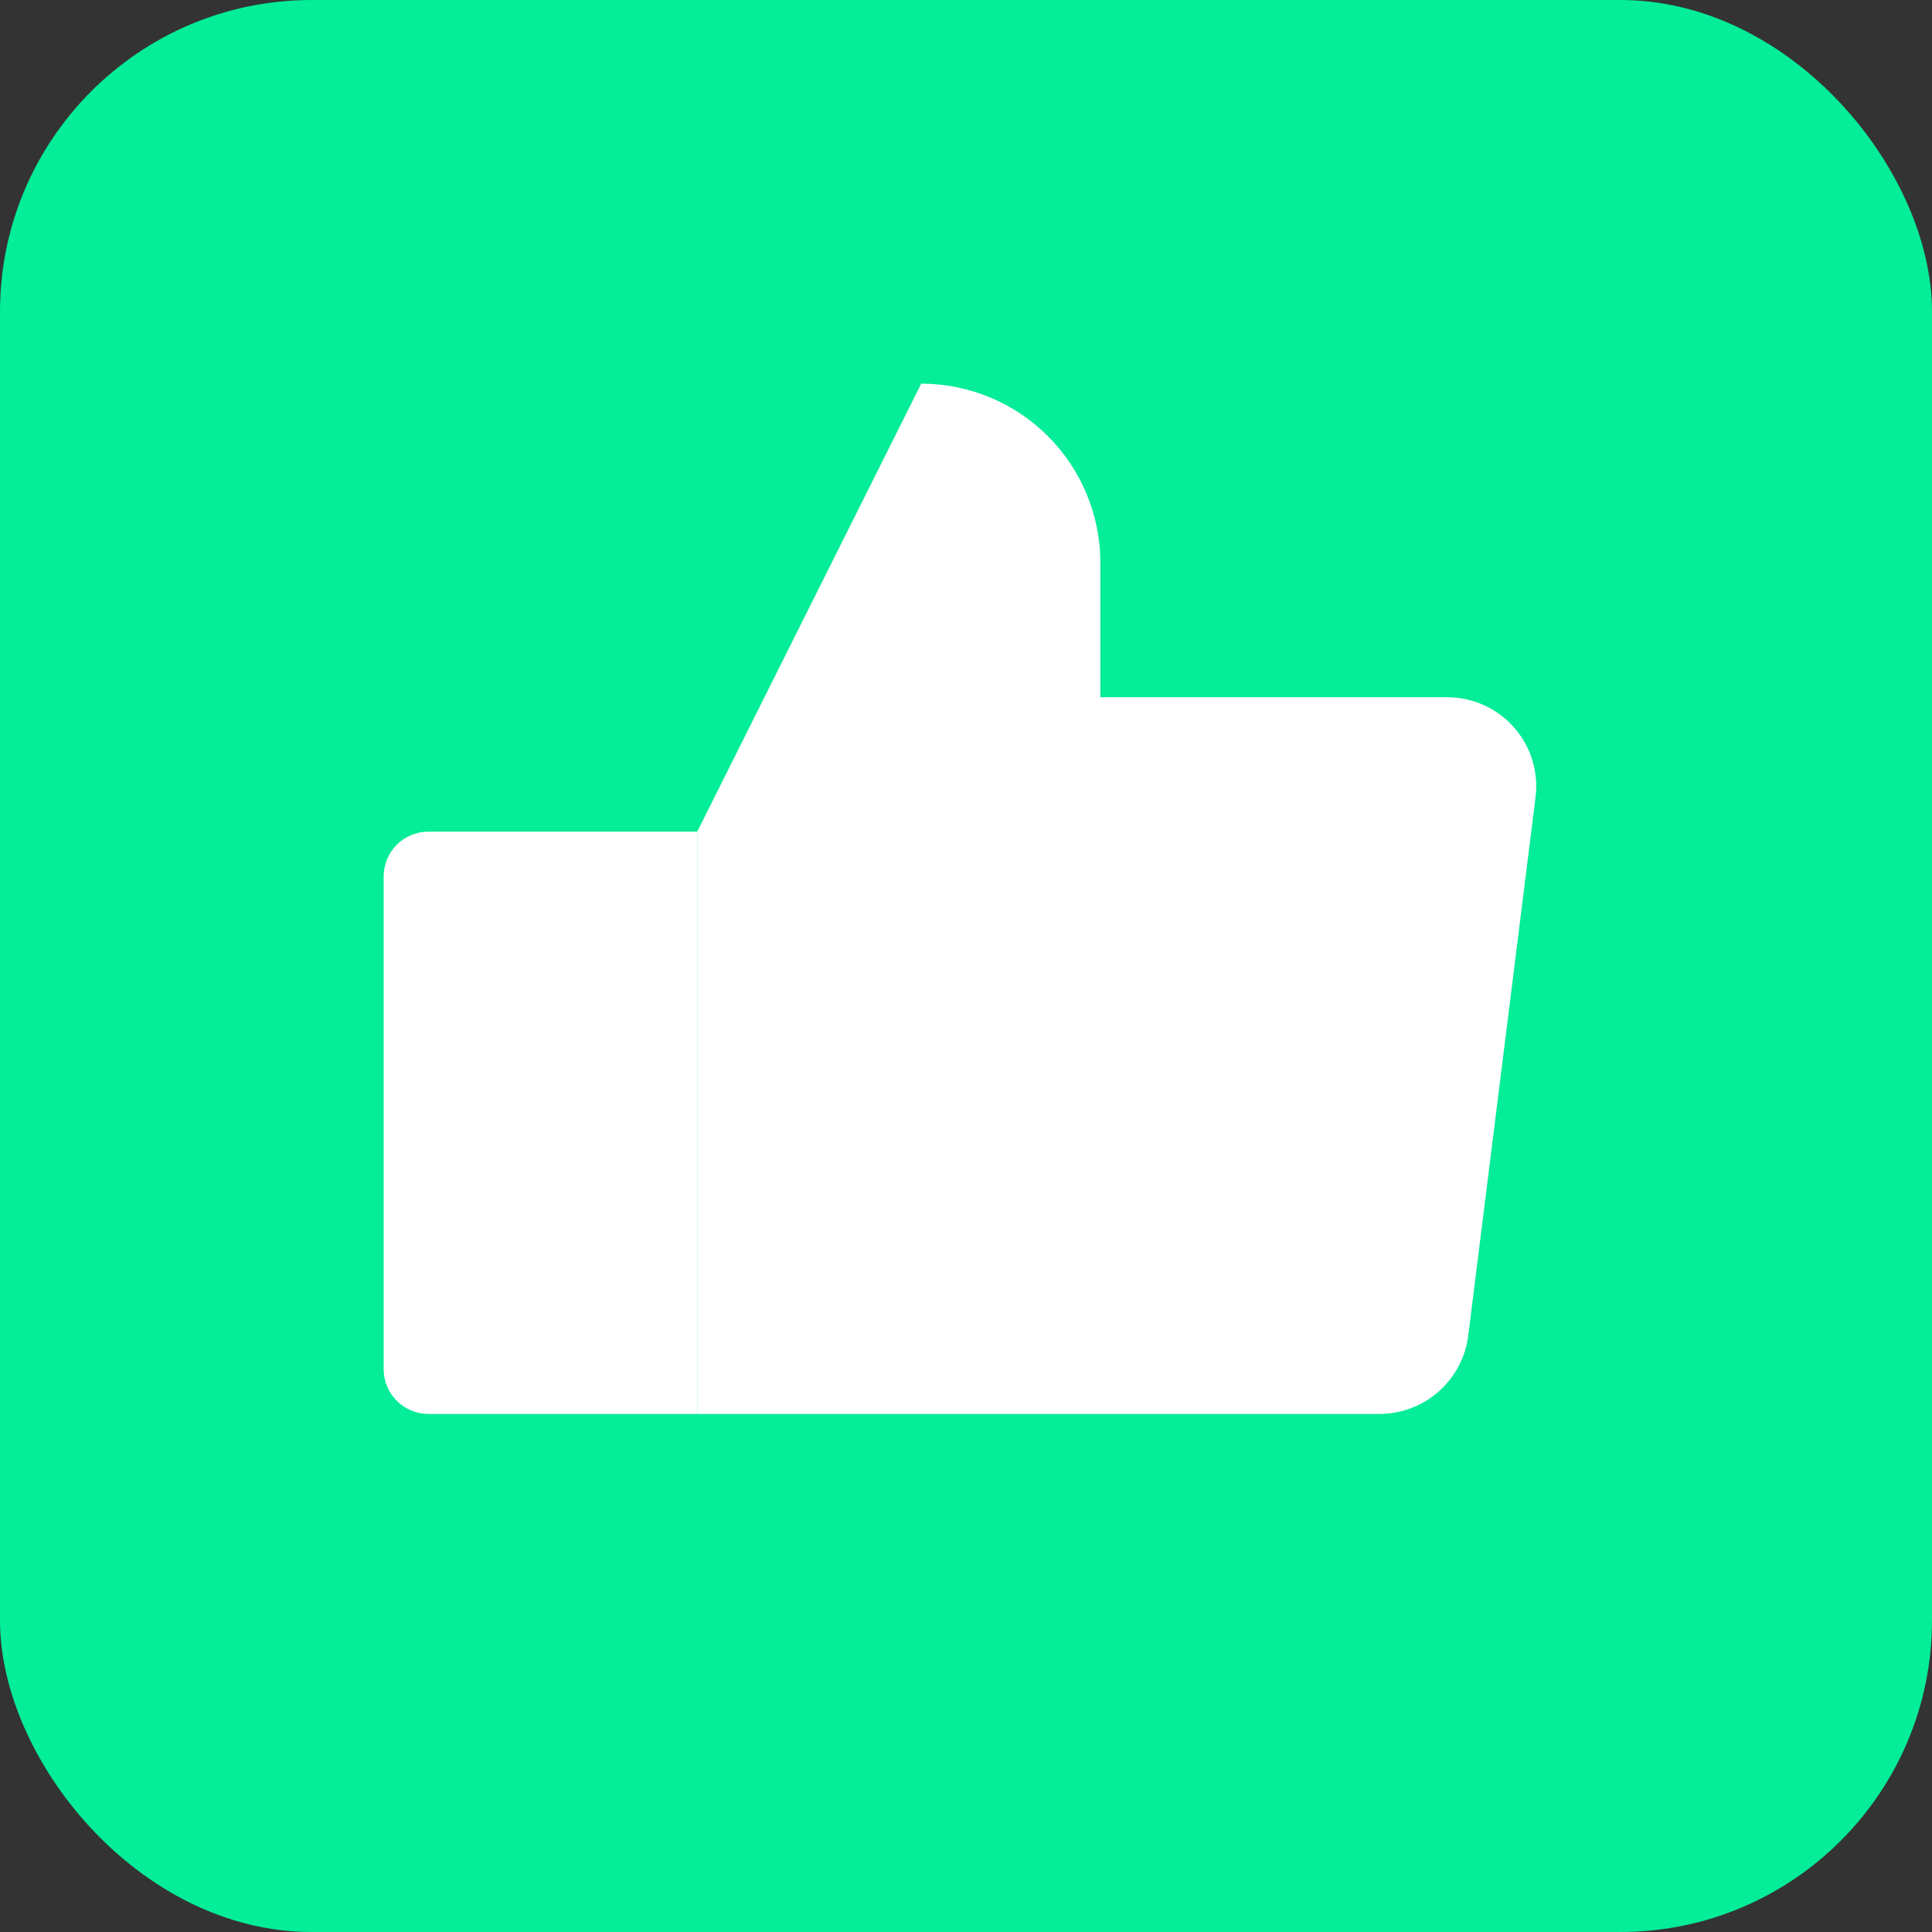
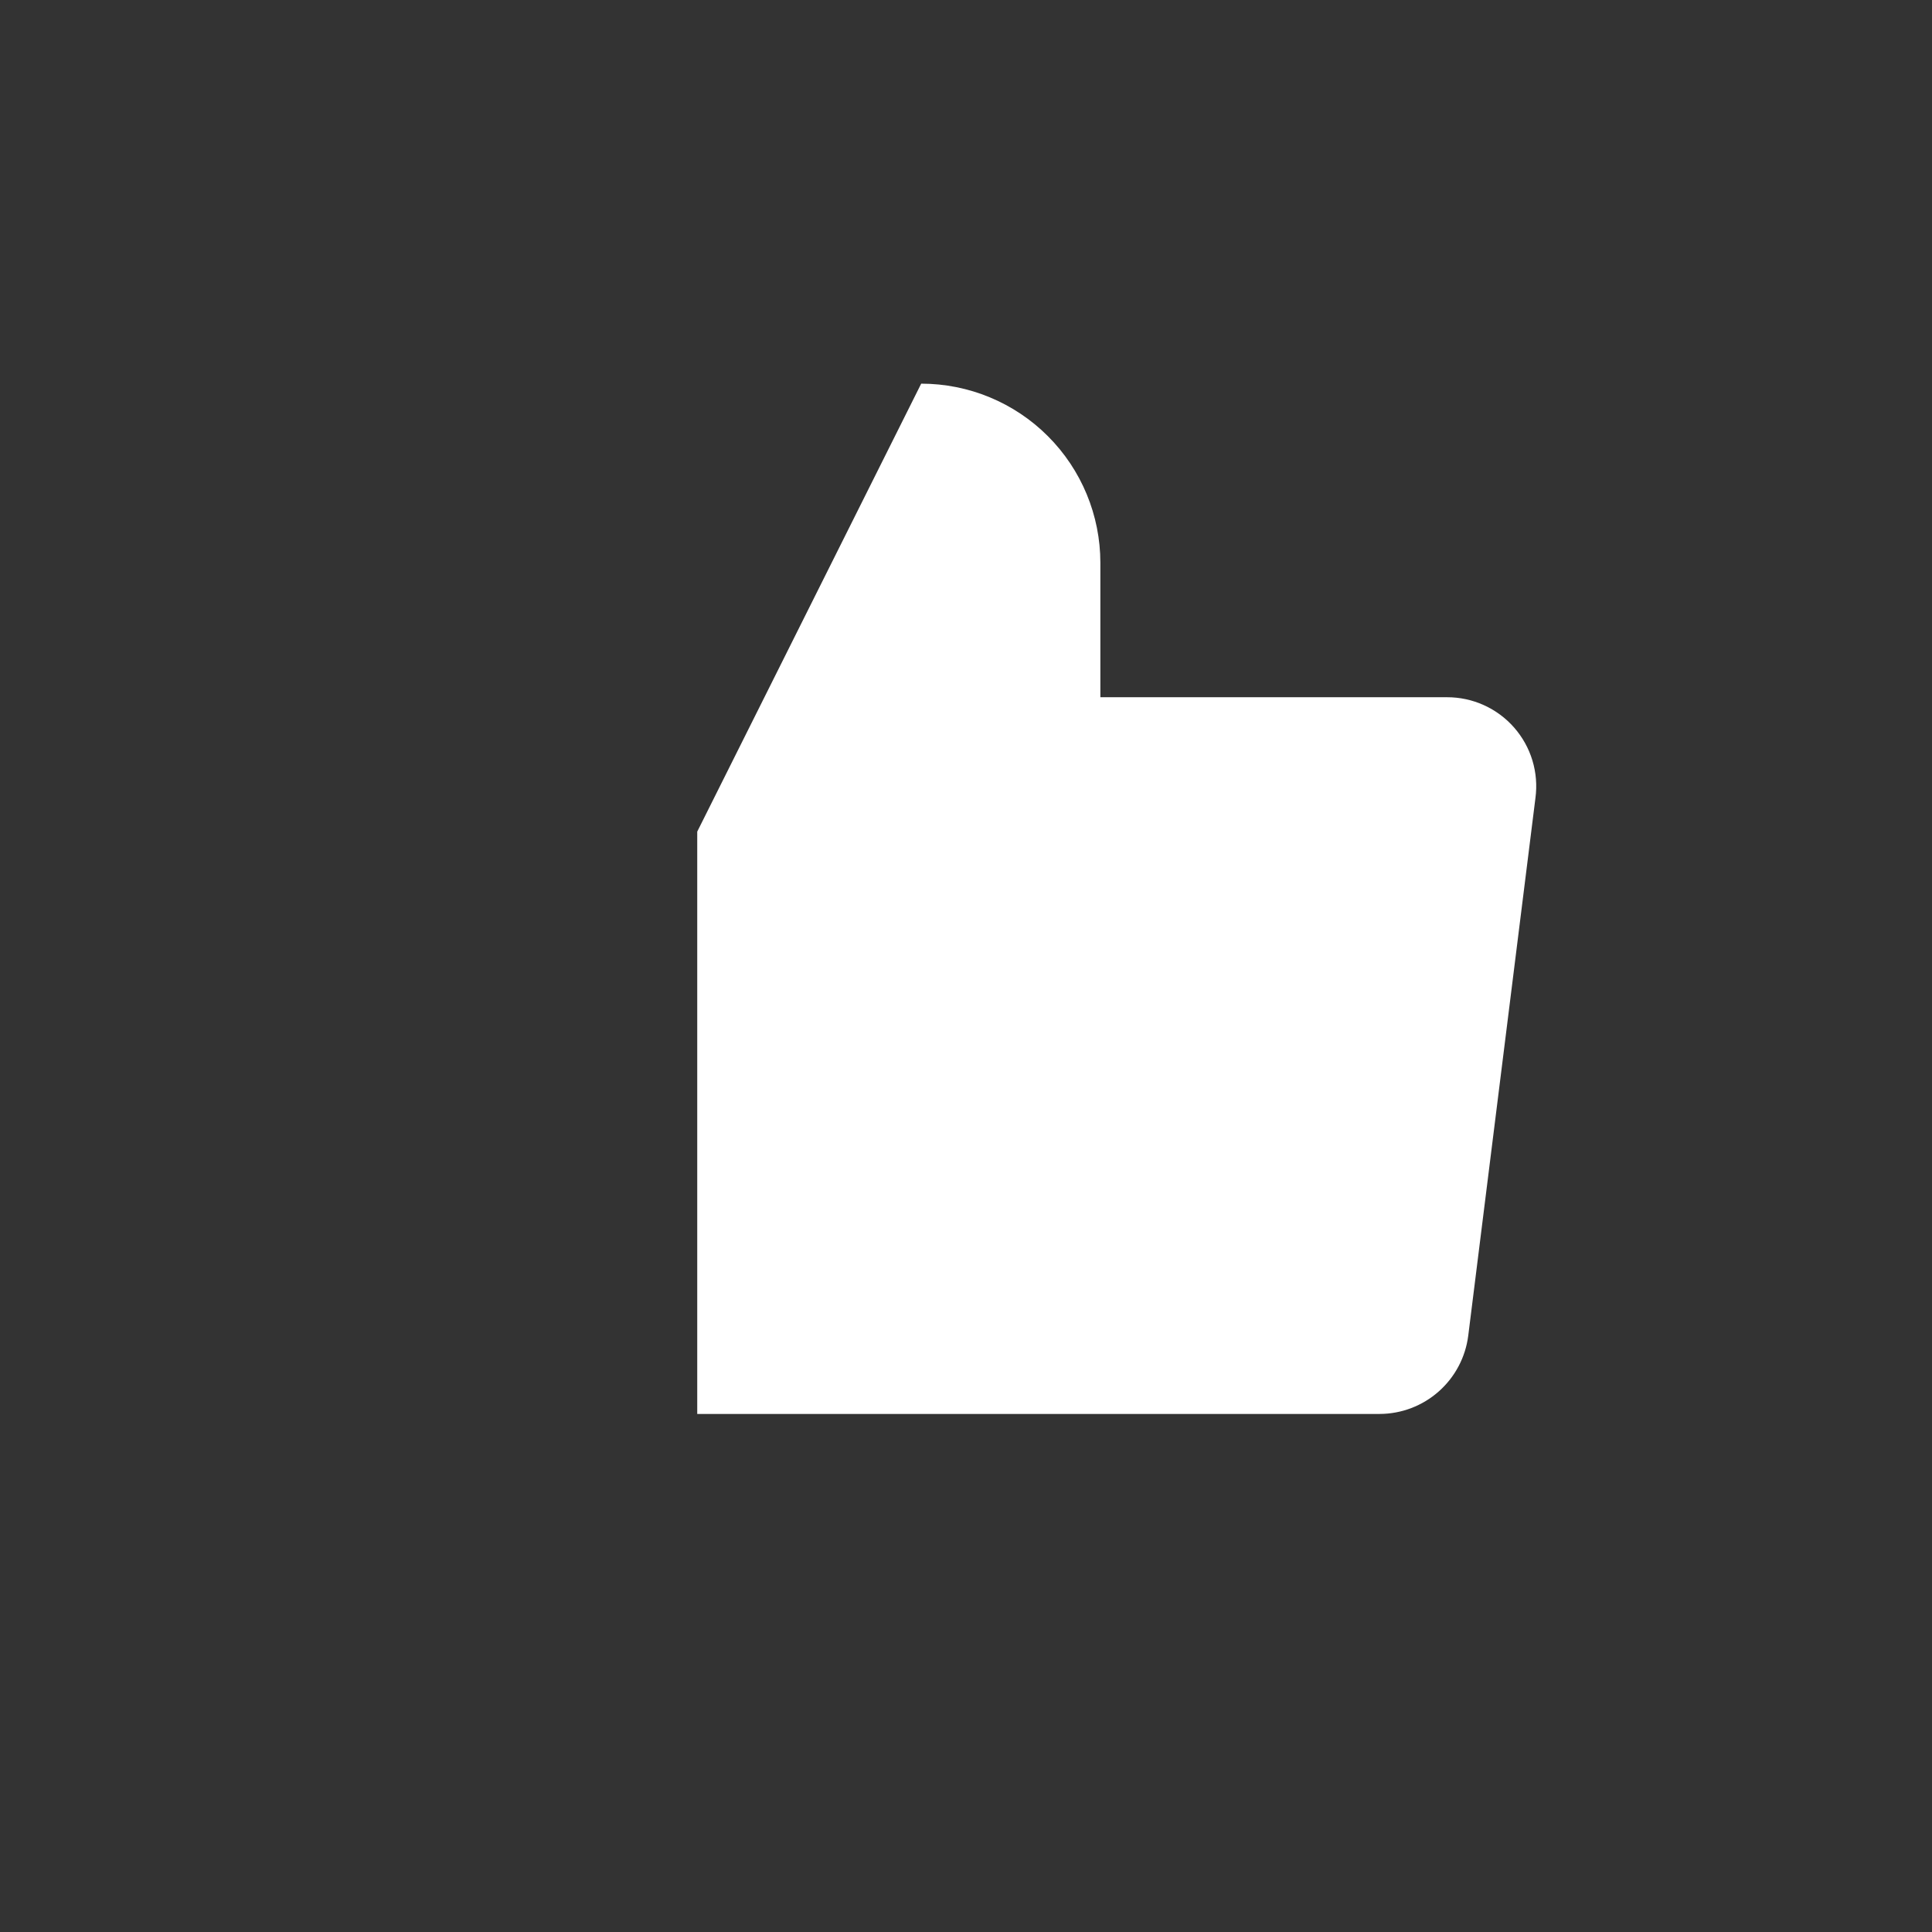
<svg xmlns="http://www.w3.org/2000/svg" width="62" height="62" viewBox="0 0 62 62" fill="none">
  <rect x="0" y="0" width="62" height="62" fill="#333333" stroke="none" />
-   <rect width="62" height="62" rx="10" fill="#04ED98" />
-   <path d="M13.75 26.688H22.375V45.375H13.75C13.369 45.375 13.003 45.224 12.733 44.954C12.464 44.684 12.312 44.319 12.312 43.938V28.125C12.312 27.744 12.464 27.378 12.733 27.108C13.003 26.839 13.369 26.688 13.75 26.688Z" fill="white" />
  <path d="M22.375 26.688L29.562 12.312C31.087 12.312 32.55 12.918 33.628 13.997C34.707 15.075 35.312 16.538 35.312 18.062V22.375H46.435C46.843 22.374 47.246 22.46 47.617 22.628C47.989 22.796 48.321 23.041 48.589 23.347C48.858 23.654 49.059 24.014 49.177 24.404C49.295 24.794 49.328 25.205 49.274 25.609L47.118 42.859C47.031 43.552 46.695 44.189 46.172 44.652C45.65 45.115 44.977 45.372 44.279 45.375H22.375" fill="white" />
</svg>